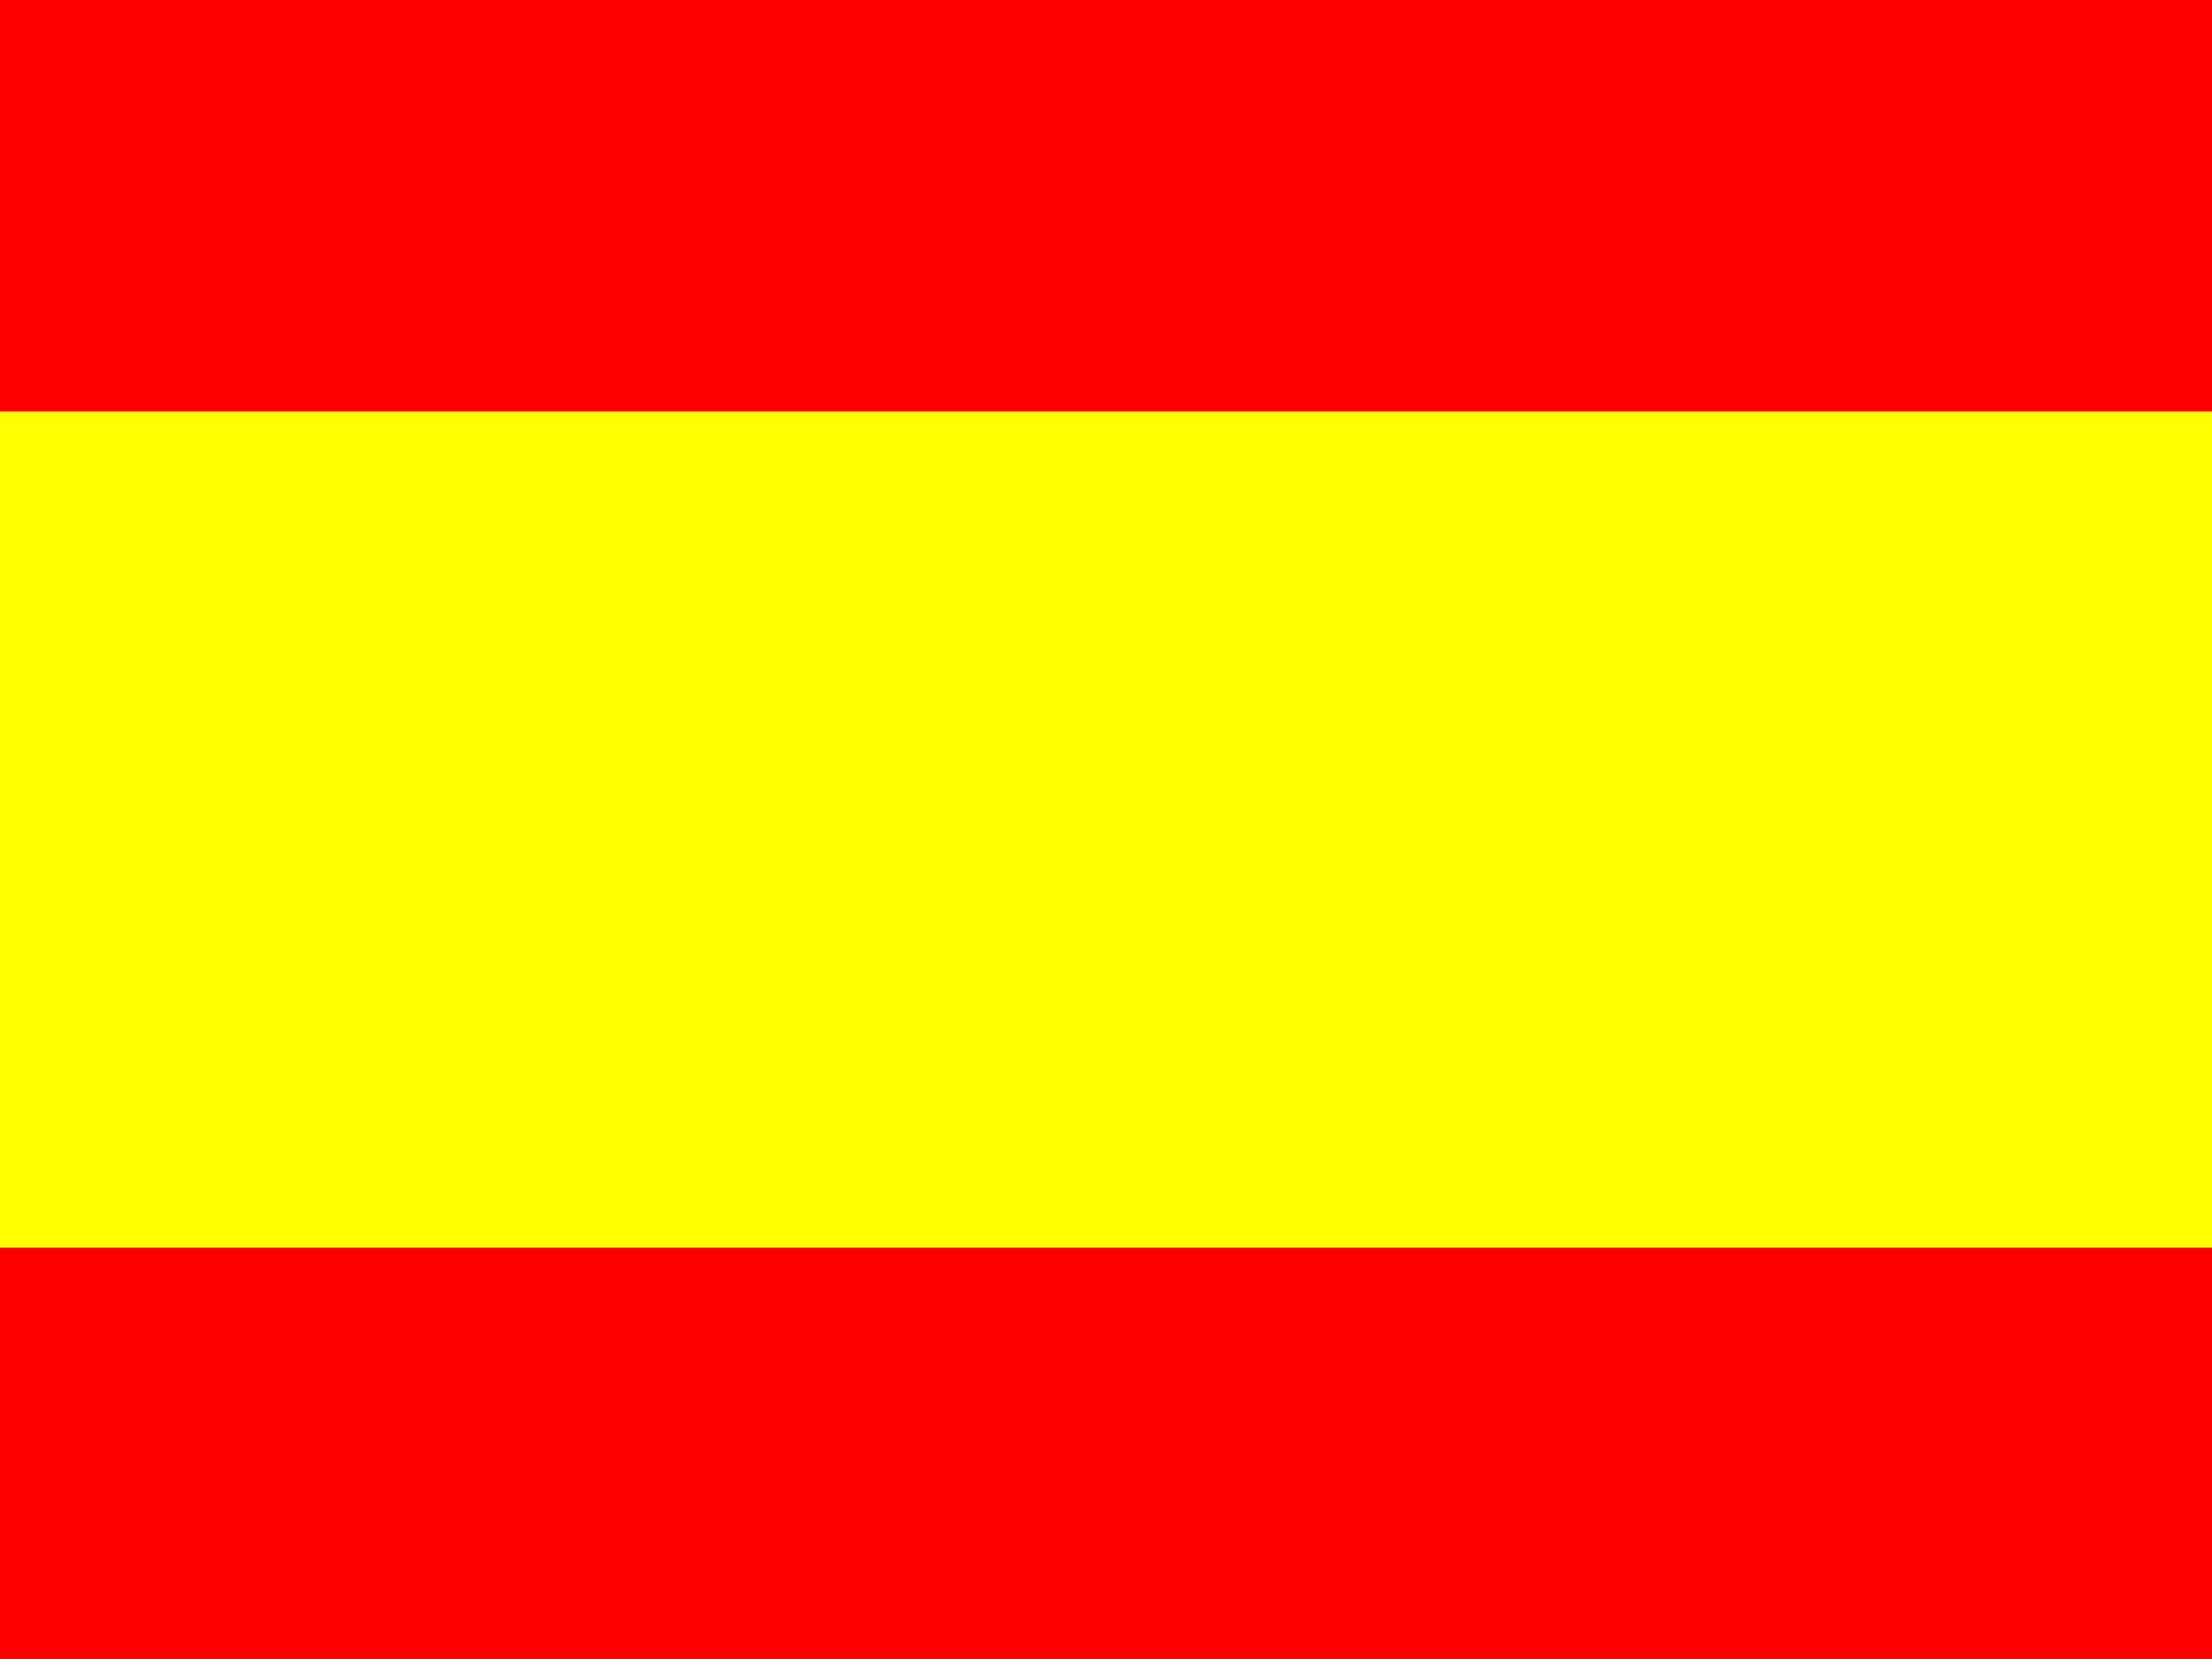
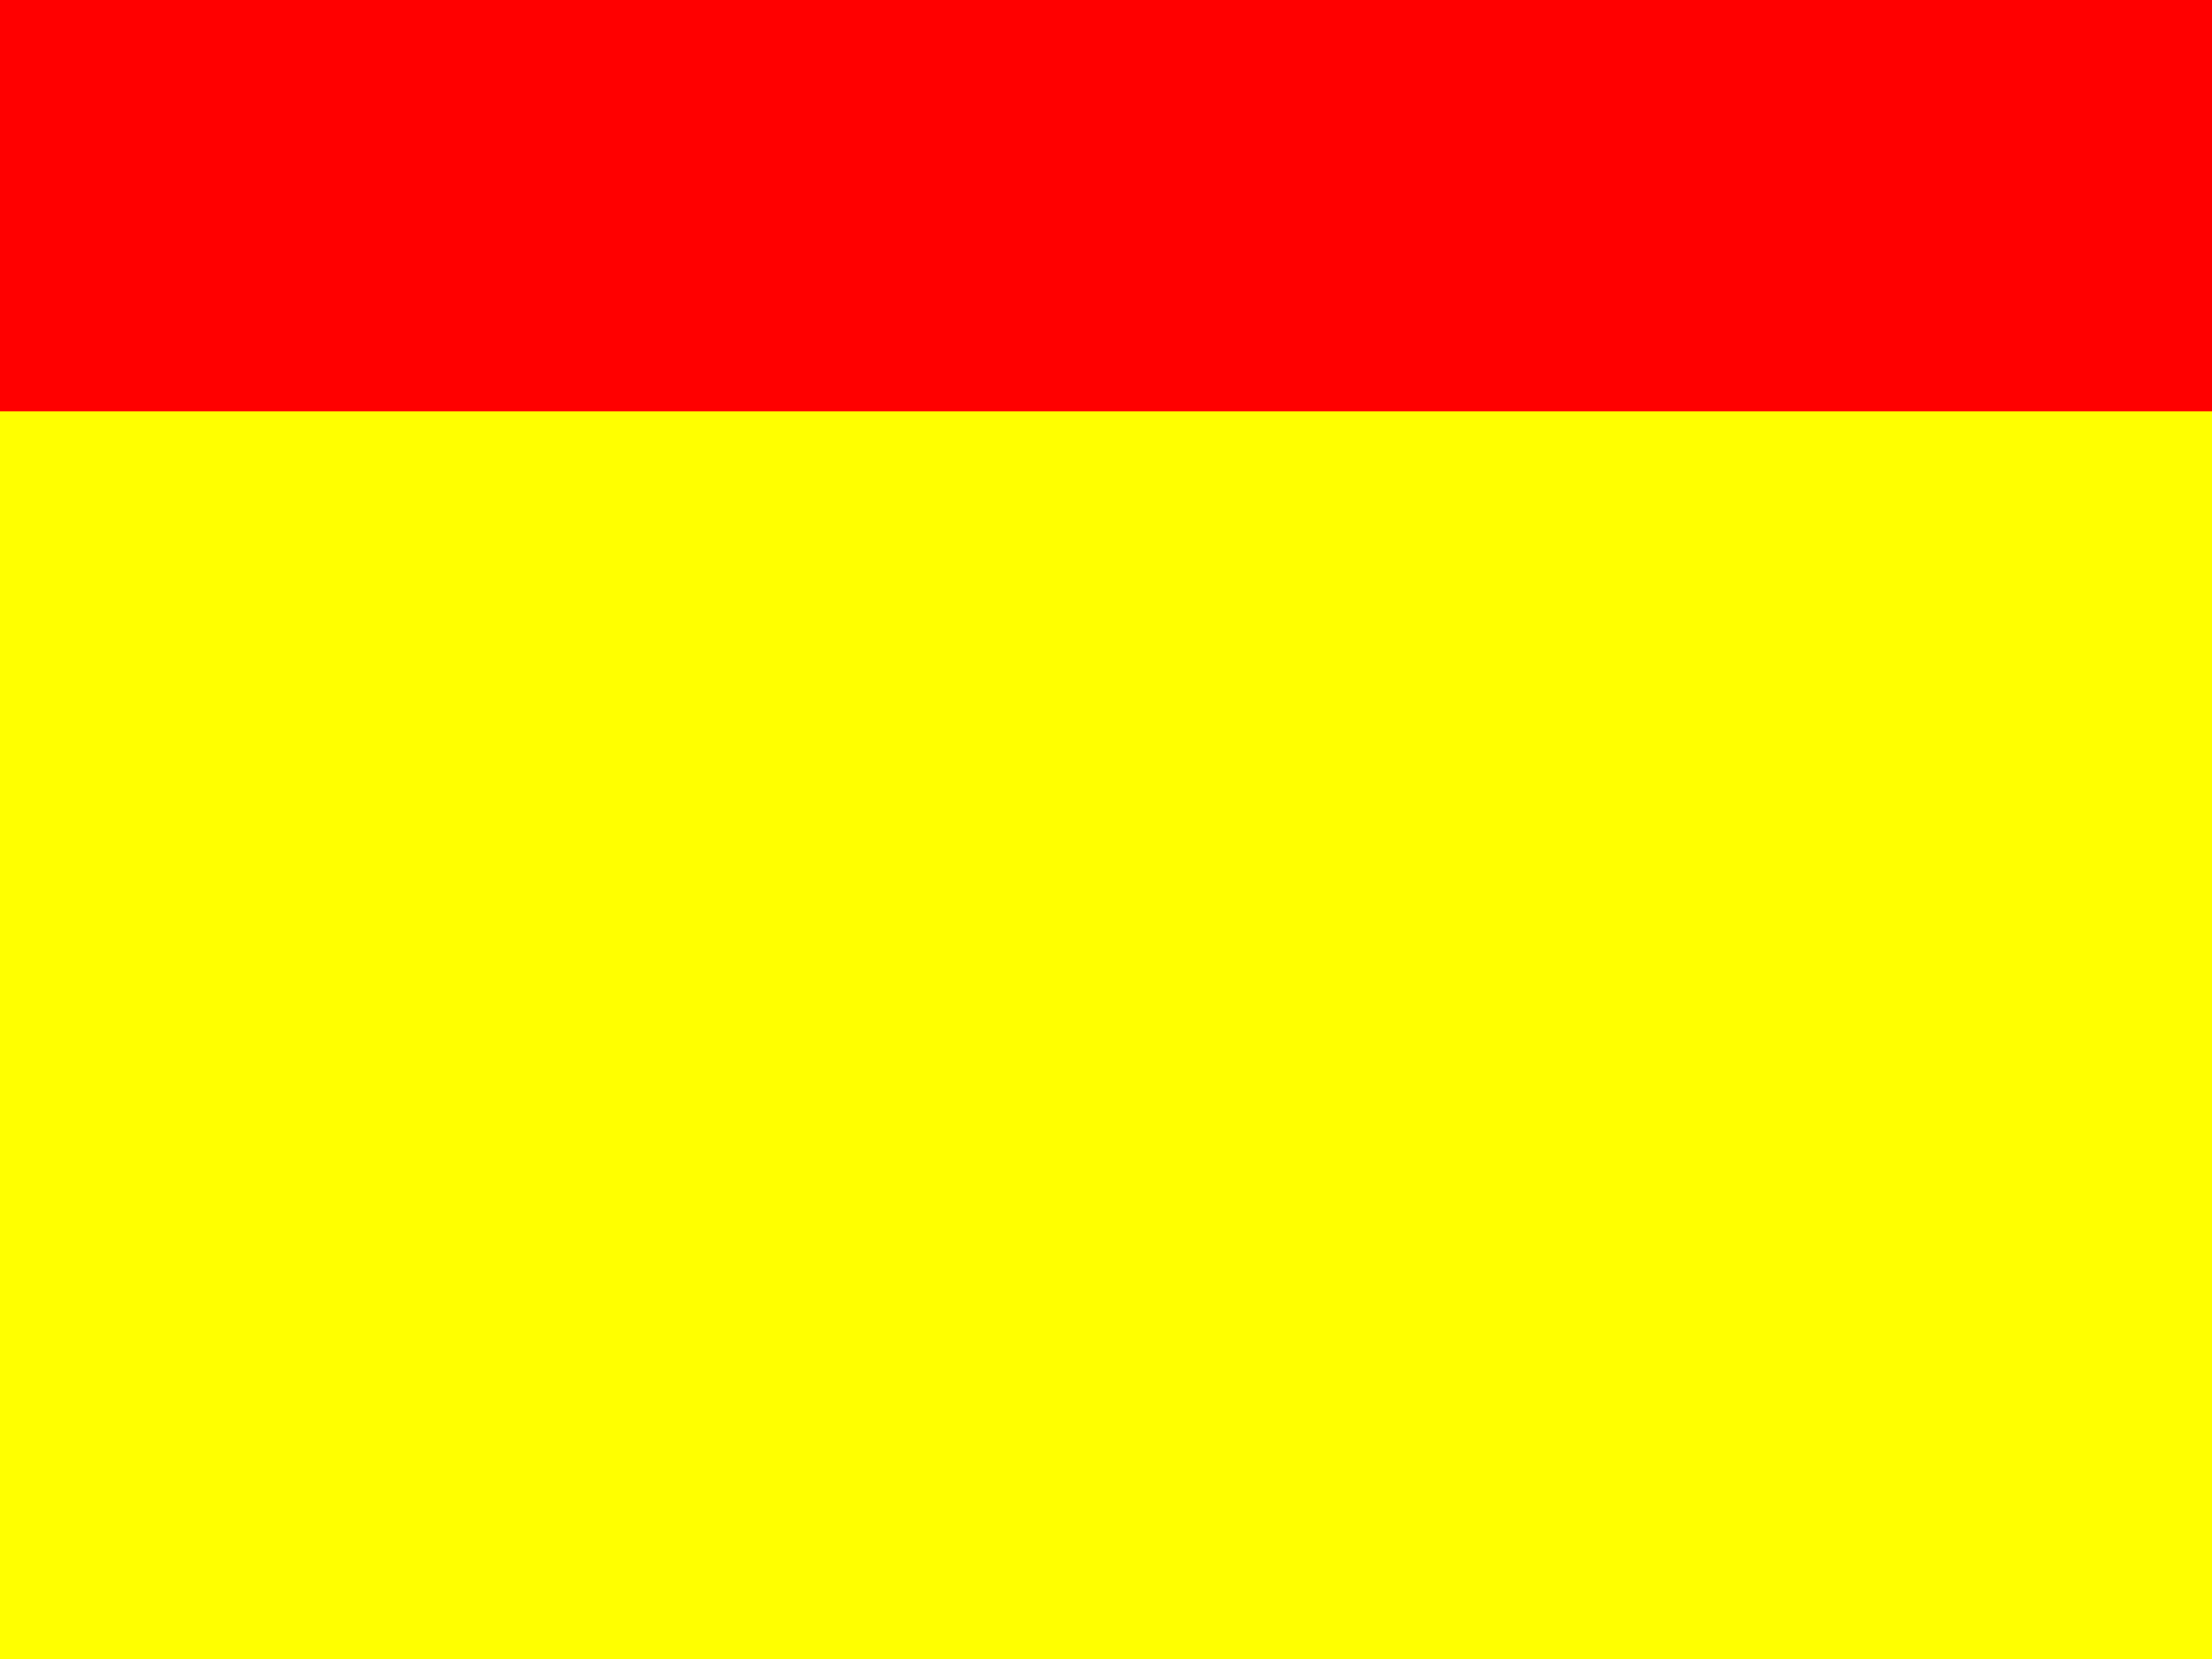
<svg xmlns="http://www.w3.org/2000/svg" width="640" height="480" viewBox="0 0 640 480">
  <defs>
    <style>
      .cls-1 {
        fill: #ff0;
      }

      .cls-2 {
        fill: red;
      }
    </style>
  </defs>
  <rect class="cls-1" width="640" height="480" />
  <rect class="cls-2" width="640" height="119" />
-   <rect class="cls-2" y="361" width="640" height="119" />
</svg>